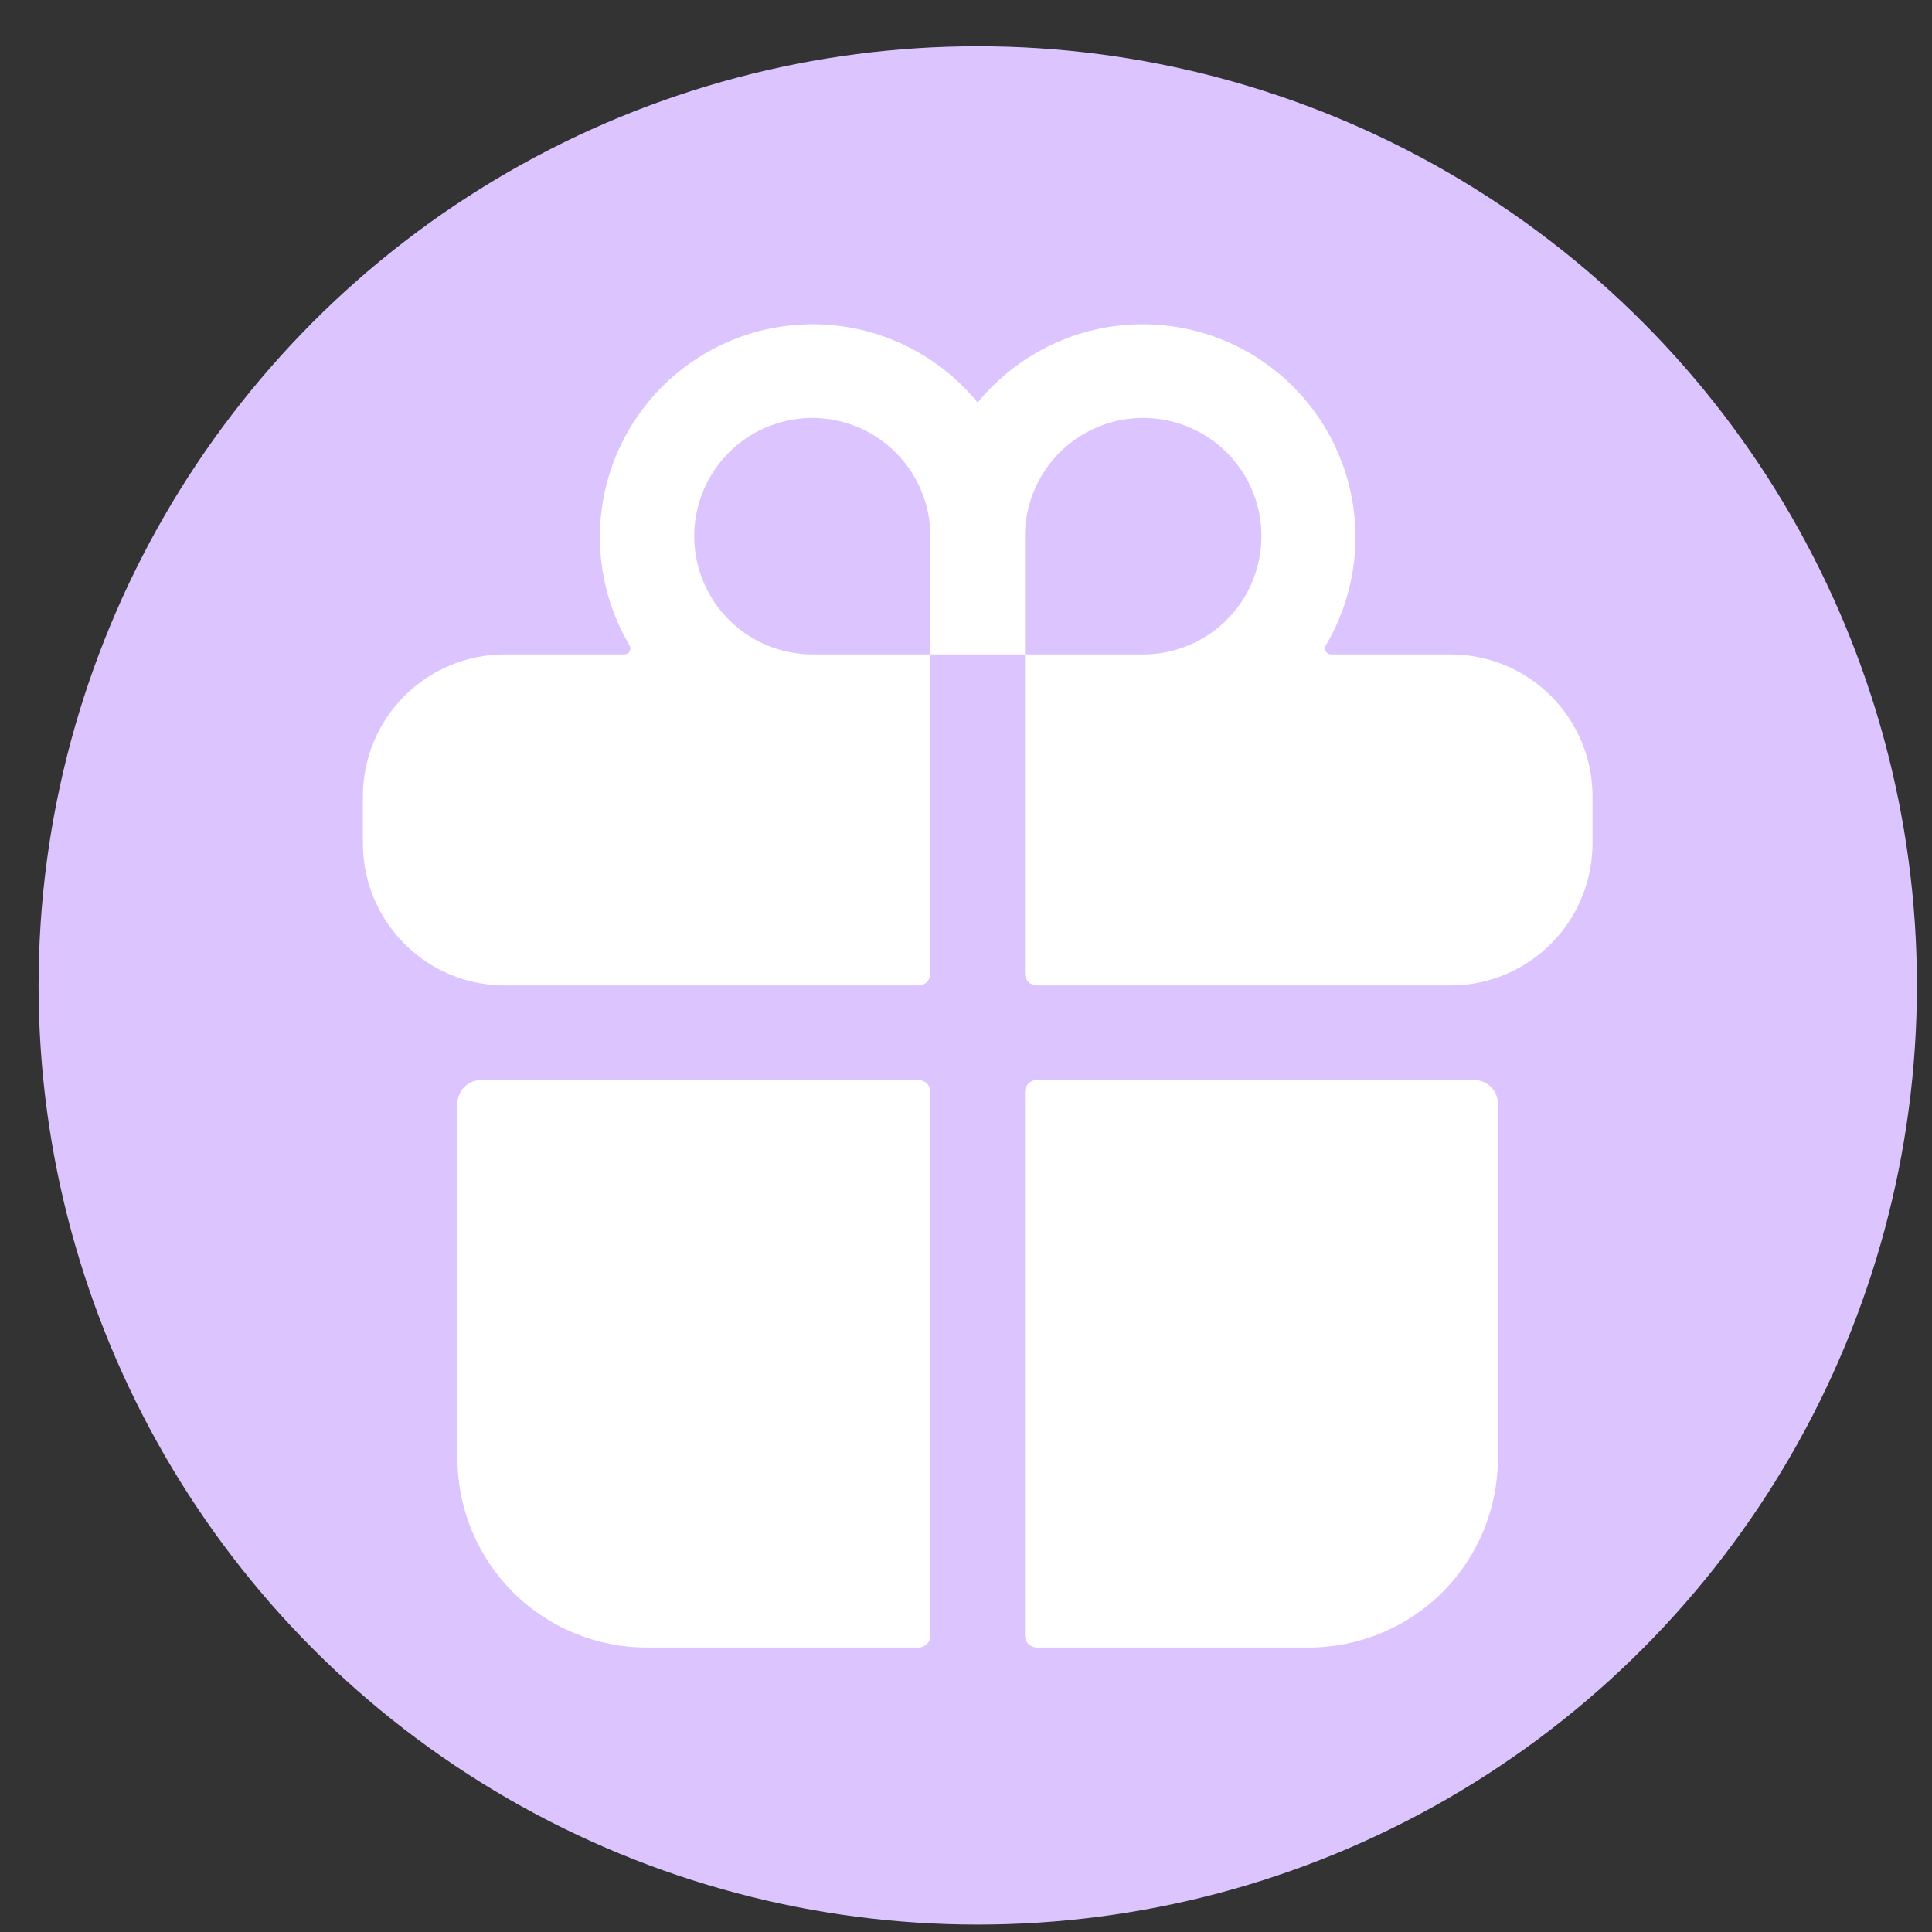
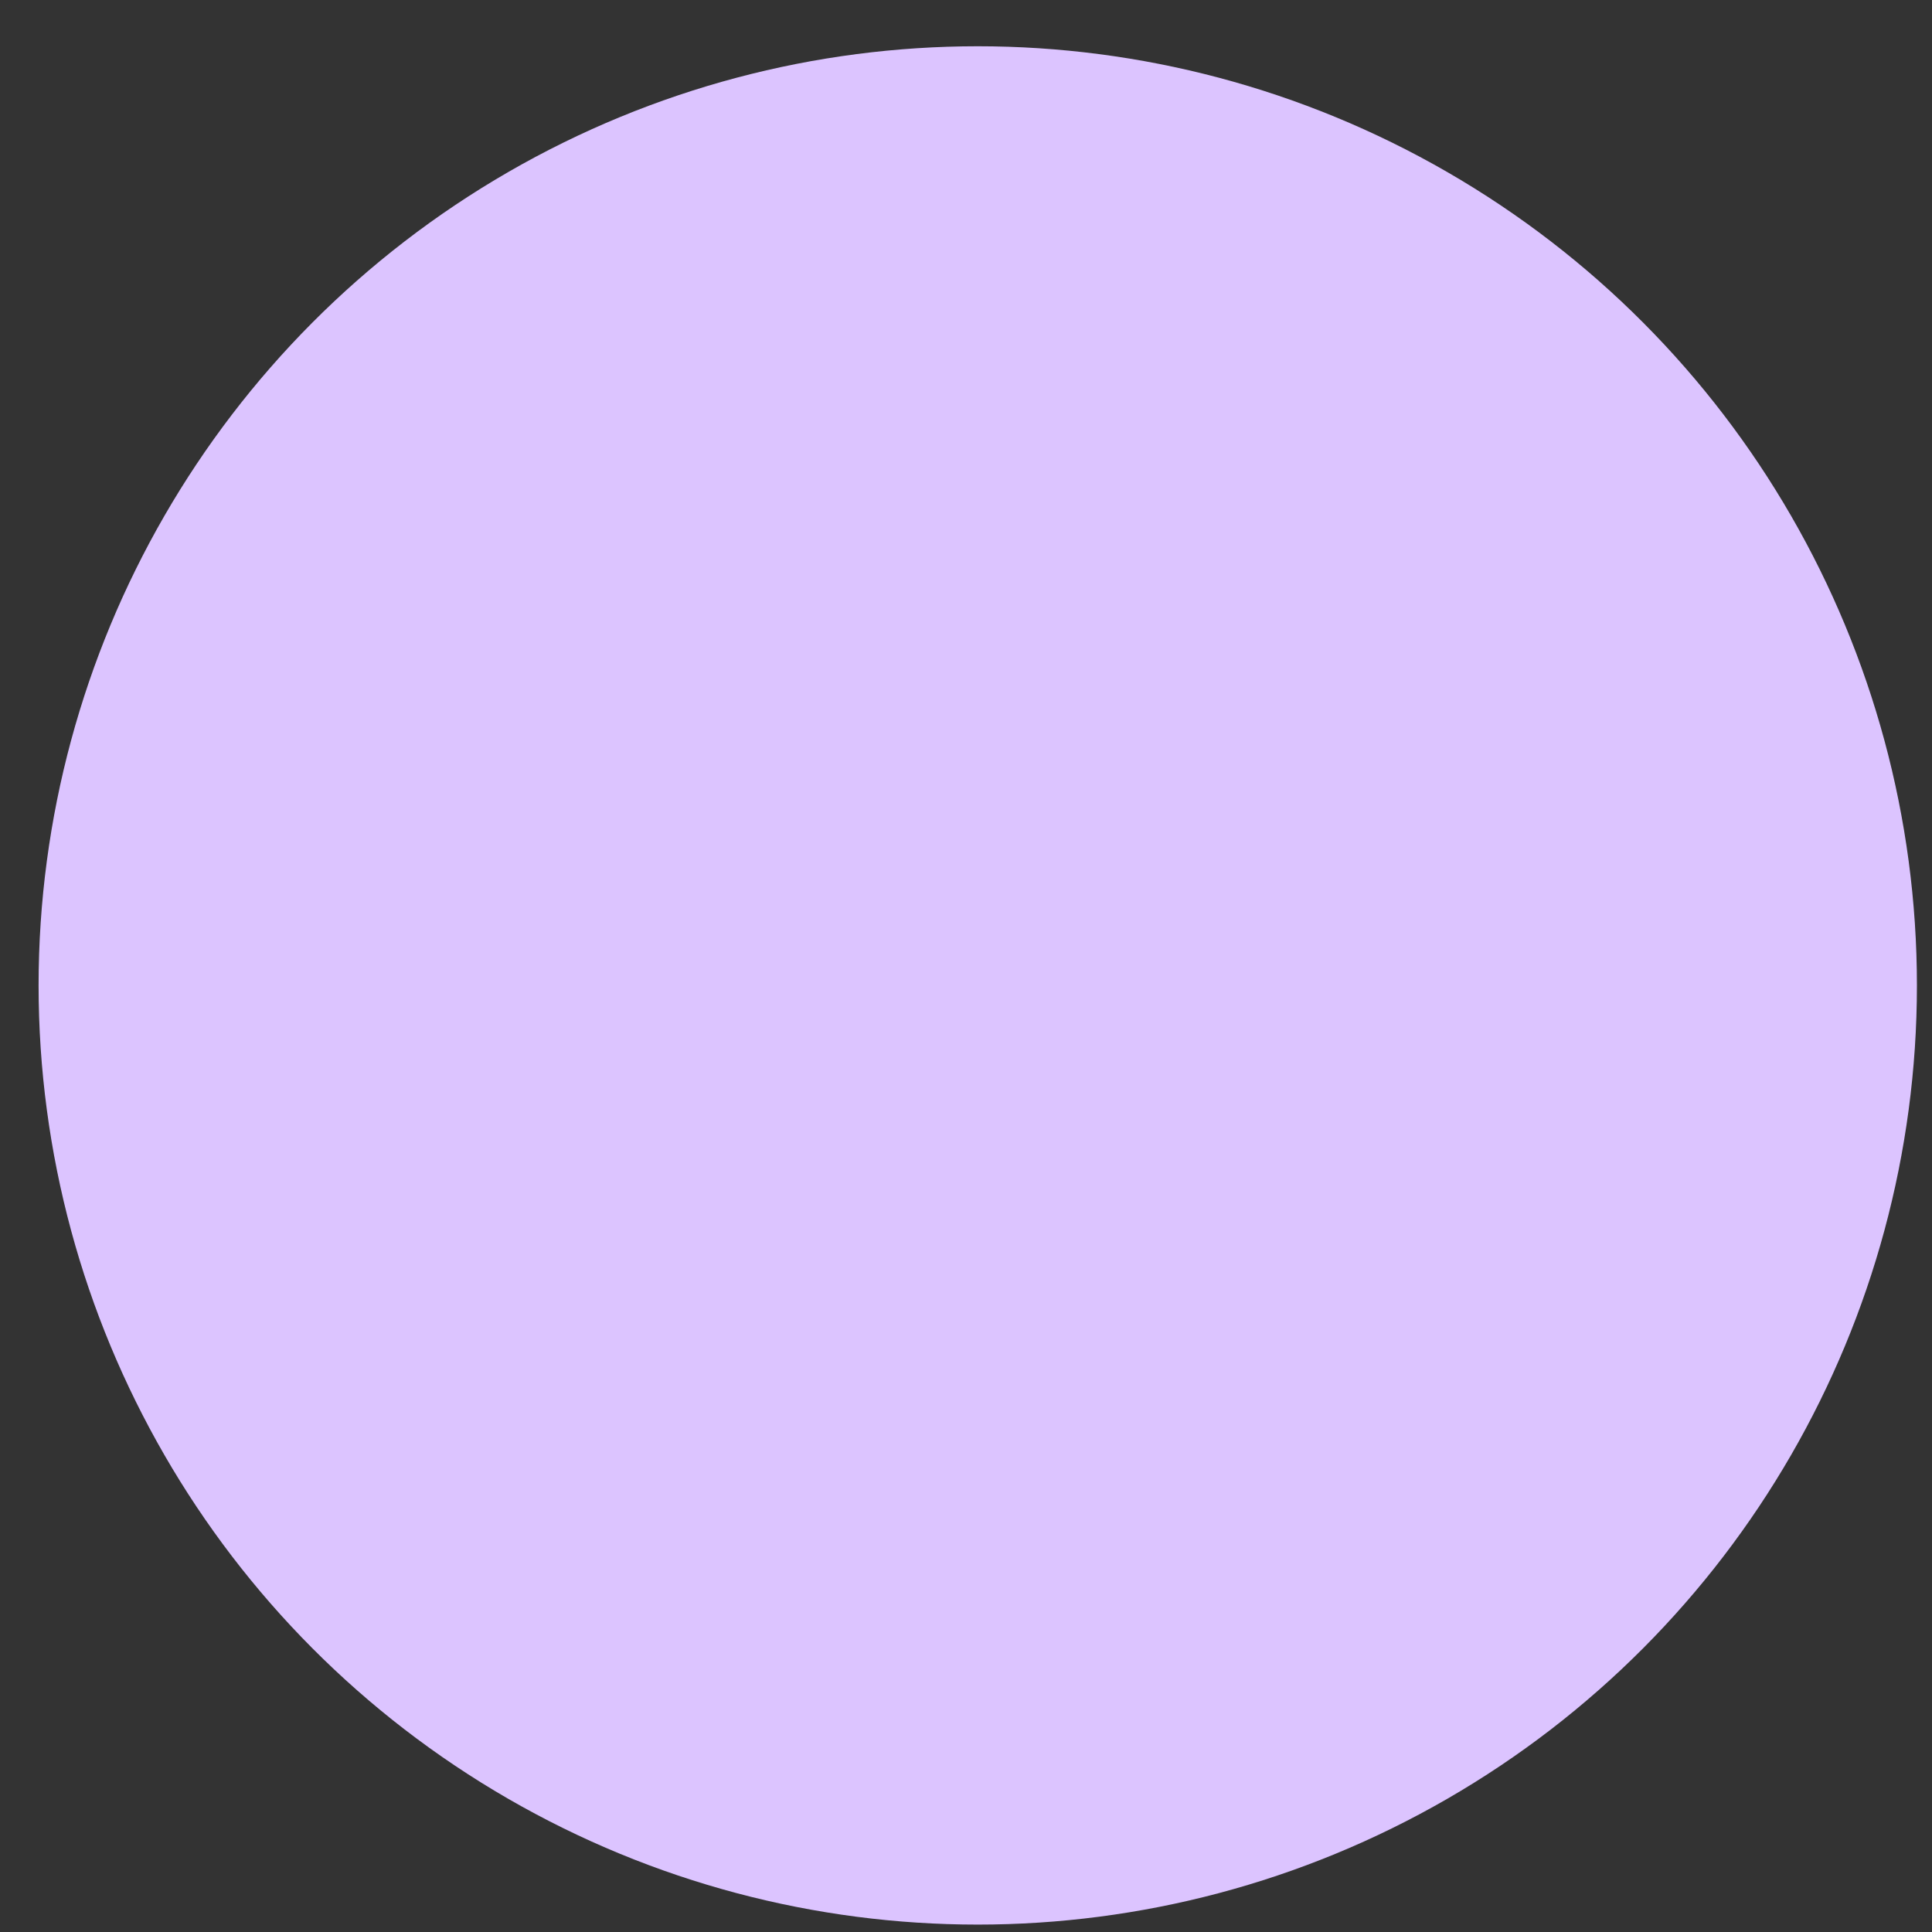
<svg xmlns="http://www.w3.org/2000/svg" width="36" height="36" viewBox="0 0 36 36" fill="none">
  <rect x="0" y="0" width="36" height="36" fill="#333333" stroke="none" />
  <circle cx="18.219" cy="18.362" r="17.5" fill="#DCC4FF" />
-   <path d="M8.524 27.174C8.524 28.109 8.896 29.006 9.557 29.667C10.218 30.328 11.114 30.699 12.049 30.699H17.116C17.174 30.699 17.231 30.676 17.272 30.635C17.313 30.593 17.336 30.538 17.336 30.479V20.345C17.336 20.287 17.313 20.23 17.272 20.189C17.231 20.148 17.174 20.125 17.116 20.125H8.965C8.848 20.125 8.736 20.171 8.653 20.254C8.571 20.336 8.524 20.448 8.524 20.565V27.174ZM17.336 18.142V12.194H19.099V18.142C19.099 18.2 19.122 18.256 19.163 18.298C19.205 18.339 19.261 18.362 19.319 18.362H27.03C27.33 18.362 27.628 18.311 27.911 18.211C28.426 18.028 28.872 17.69 29.188 17.244C29.503 16.798 29.673 16.265 29.674 15.719V14.837C29.674 14.136 29.395 13.464 28.899 12.968C28.404 12.472 27.731 12.194 27.03 12.194H24.797C24.778 12.193 24.759 12.188 24.743 12.178C24.726 12.168 24.712 12.155 24.703 12.138C24.694 12.121 24.689 12.102 24.689 12.083C24.689 12.064 24.694 12.045 24.703 12.028C25.213 11.168 25.379 10.146 25.167 9.168C24.955 8.19 24.381 7.328 23.561 6.756C22.74 6.183 21.734 5.942 20.743 6.08C19.752 6.219 18.85 6.727 18.218 7.502C17.585 6.727 16.683 6.219 15.693 6.08C14.702 5.942 13.695 6.183 12.874 6.756C12.054 7.328 11.48 8.19 11.268 9.168C11.056 10.146 11.222 11.168 11.732 12.028C11.741 12.045 11.746 12.064 11.747 12.083C11.747 12.102 11.742 12.121 11.732 12.138C11.723 12.155 11.709 12.168 11.693 12.178C11.676 12.188 11.657 12.193 11.638 12.194H9.405C8.704 12.194 8.032 12.472 7.536 12.968C7.04 13.464 6.762 14.136 6.762 14.837V15.719C6.763 16.265 6.932 16.798 7.248 17.244C7.563 17.69 8.009 18.028 8.524 18.211C8.807 18.311 9.105 18.362 9.405 18.362H17.116C17.174 18.362 17.231 18.339 17.272 18.298C17.313 18.256 17.336 18.2 17.336 18.142ZM19.099 9.991C19.099 9.555 19.228 9.129 19.47 8.767C19.712 8.404 20.056 8.122 20.459 7.955C20.861 7.788 21.304 7.745 21.732 7.83C22.159 7.915 22.552 8.125 22.86 8.433C23.168 8.741 23.378 9.133 23.463 9.561C23.548 9.988 23.504 10.431 23.337 10.834C23.171 11.236 22.888 11.58 22.526 11.822C22.164 12.064 21.738 12.194 21.302 12.194H19.099V9.991ZM14.976 7.793C15.278 7.771 15.581 7.812 15.866 7.913C16.151 8.013 16.413 8.172 16.634 8.378C16.856 8.584 17.033 8.834 17.153 9.111C17.274 9.389 17.336 9.688 17.336 9.991V12.194H15.133C14.564 12.192 14.017 11.97 13.607 11.574C13.198 11.178 12.958 10.639 12.937 10.069C12.917 9.5 13.118 8.945 13.498 8.521C13.878 8.096 14.408 7.836 14.976 7.794V7.793ZM19.319 30.699H24.386C25.321 30.699 26.218 30.328 26.879 29.667C27.54 29.006 27.911 28.109 27.911 27.174V20.565C27.911 20.448 27.865 20.336 27.782 20.254C27.699 20.171 27.587 20.125 27.471 20.125H19.319C19.261 20.125 19.205 20.148 19.163 20.189C19.122 20.23 19.099 20.287 19.099 20.345V30.479C19.099 30.538 19.122 30.593 19.163 30.635C19.205 30.676 19.261 30.699 19.319 30.699Z" fill="white" />
</svg>